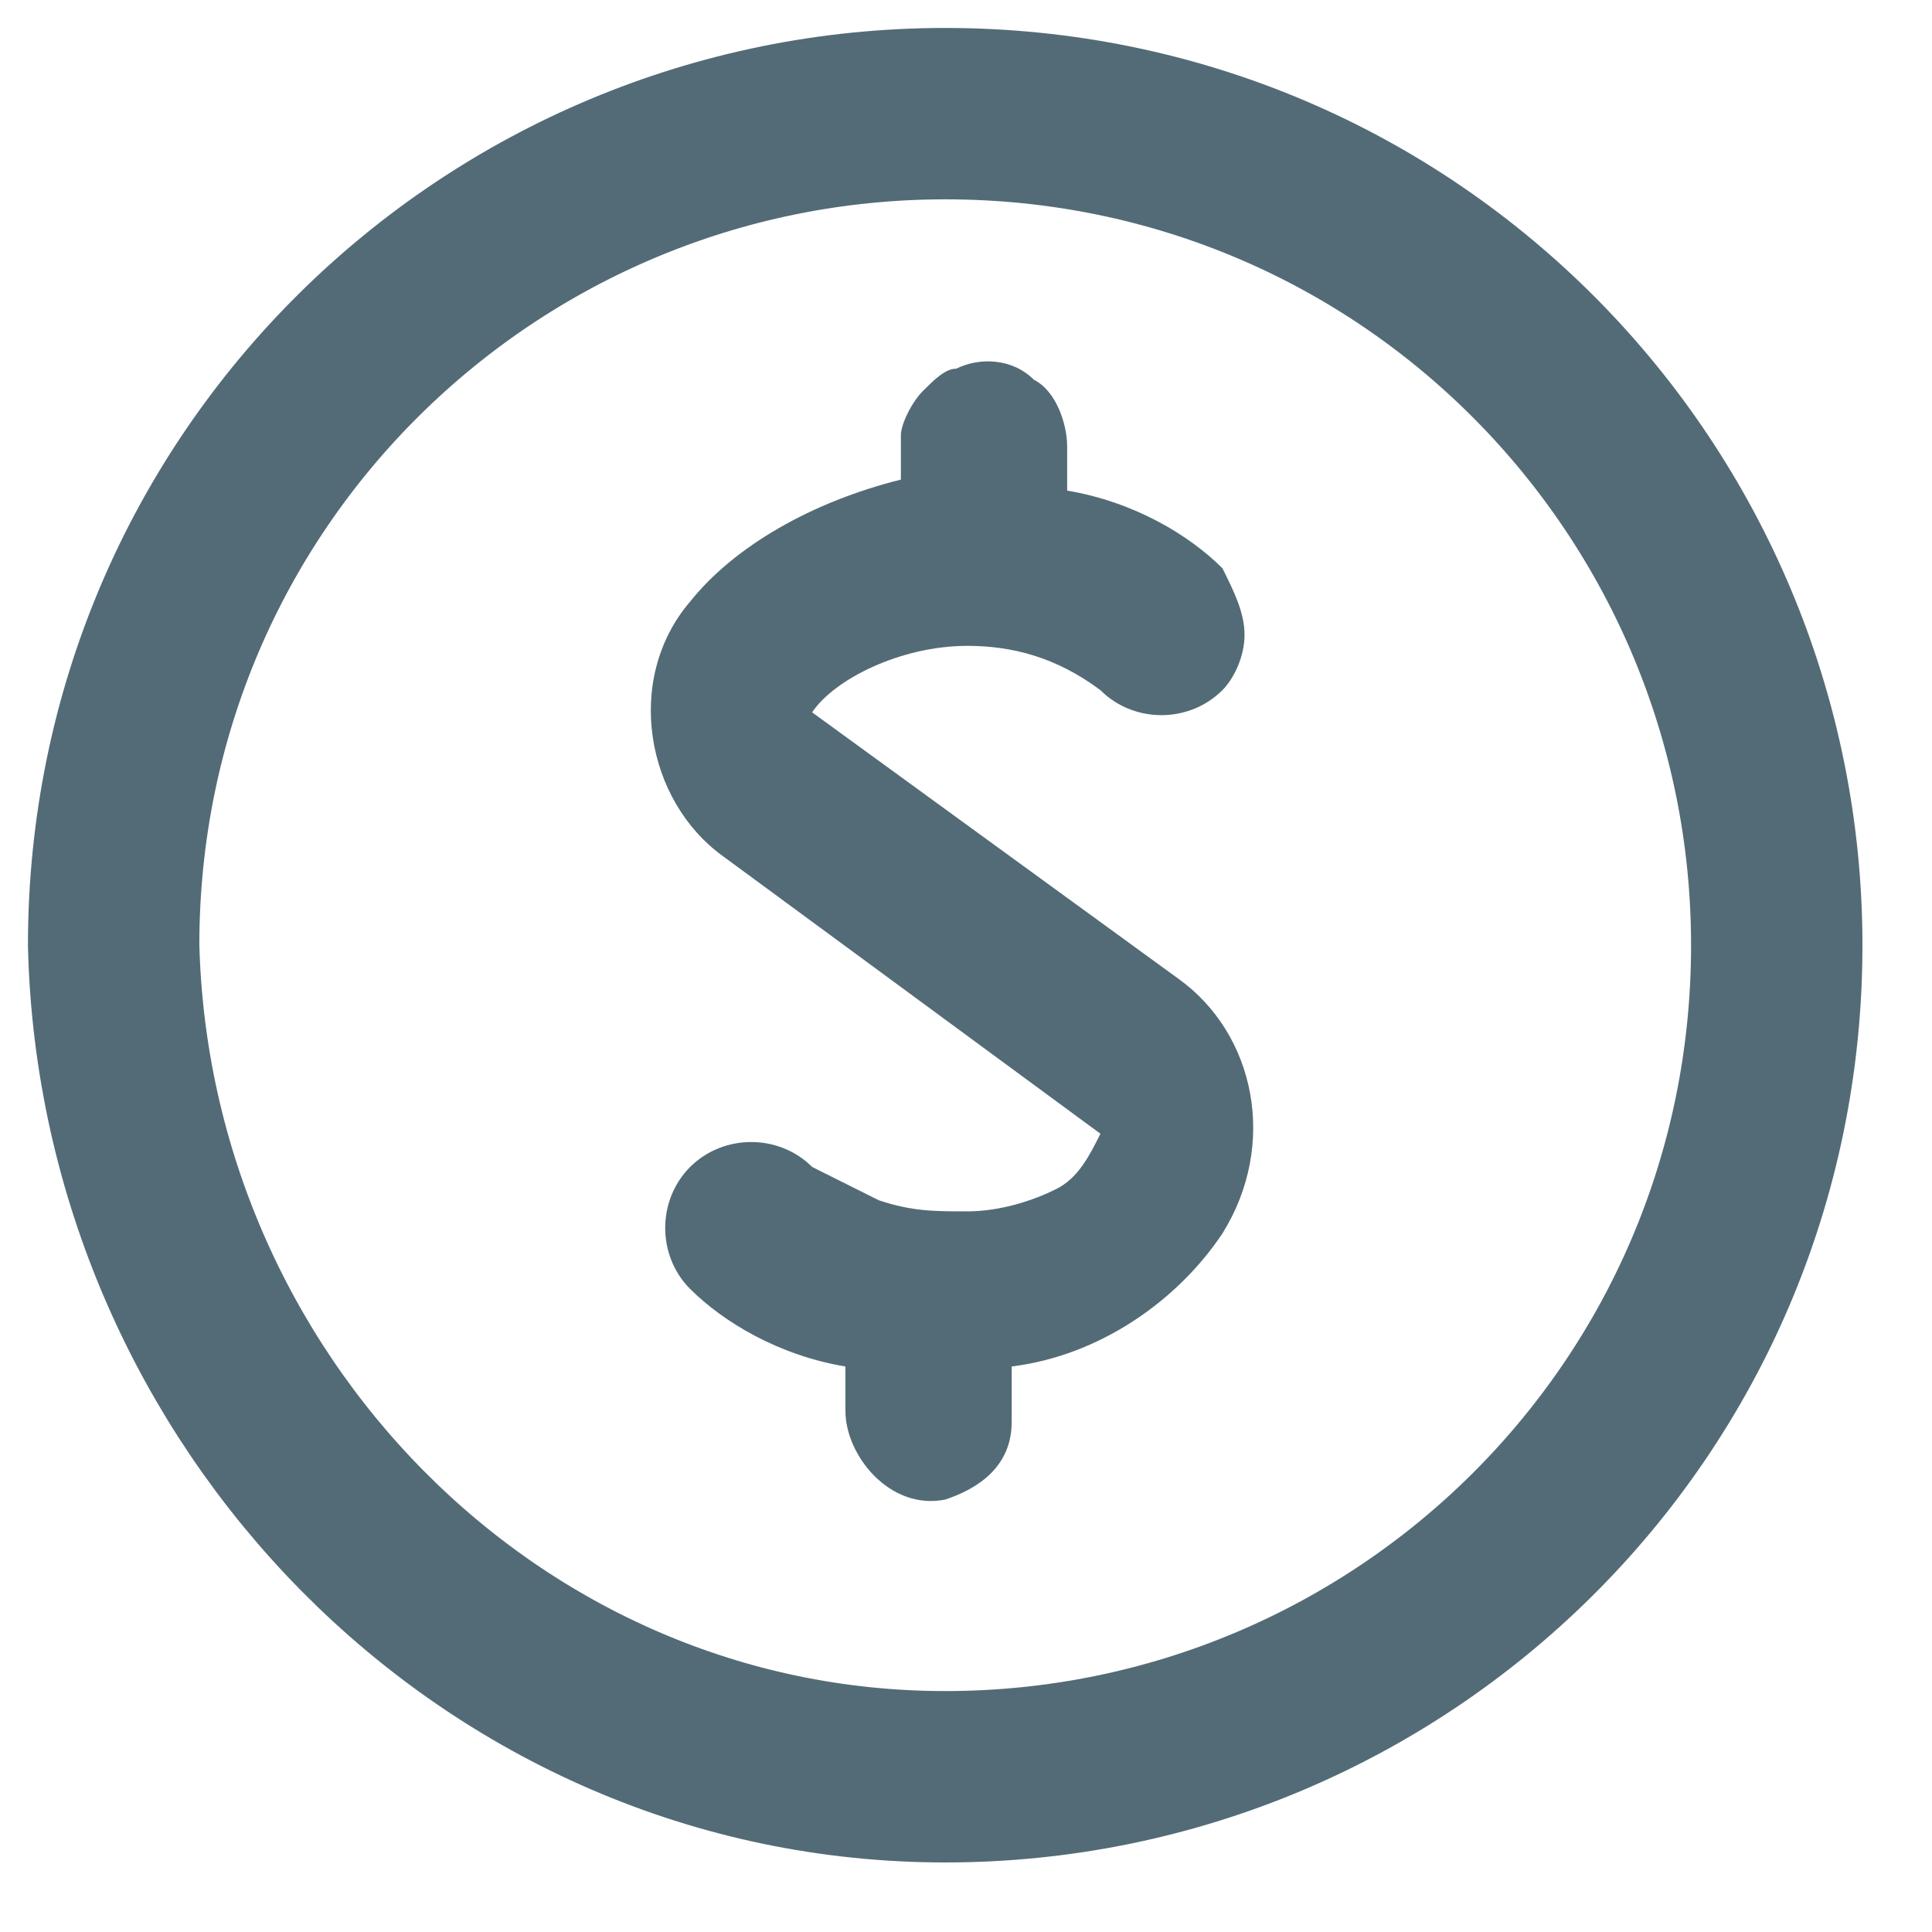
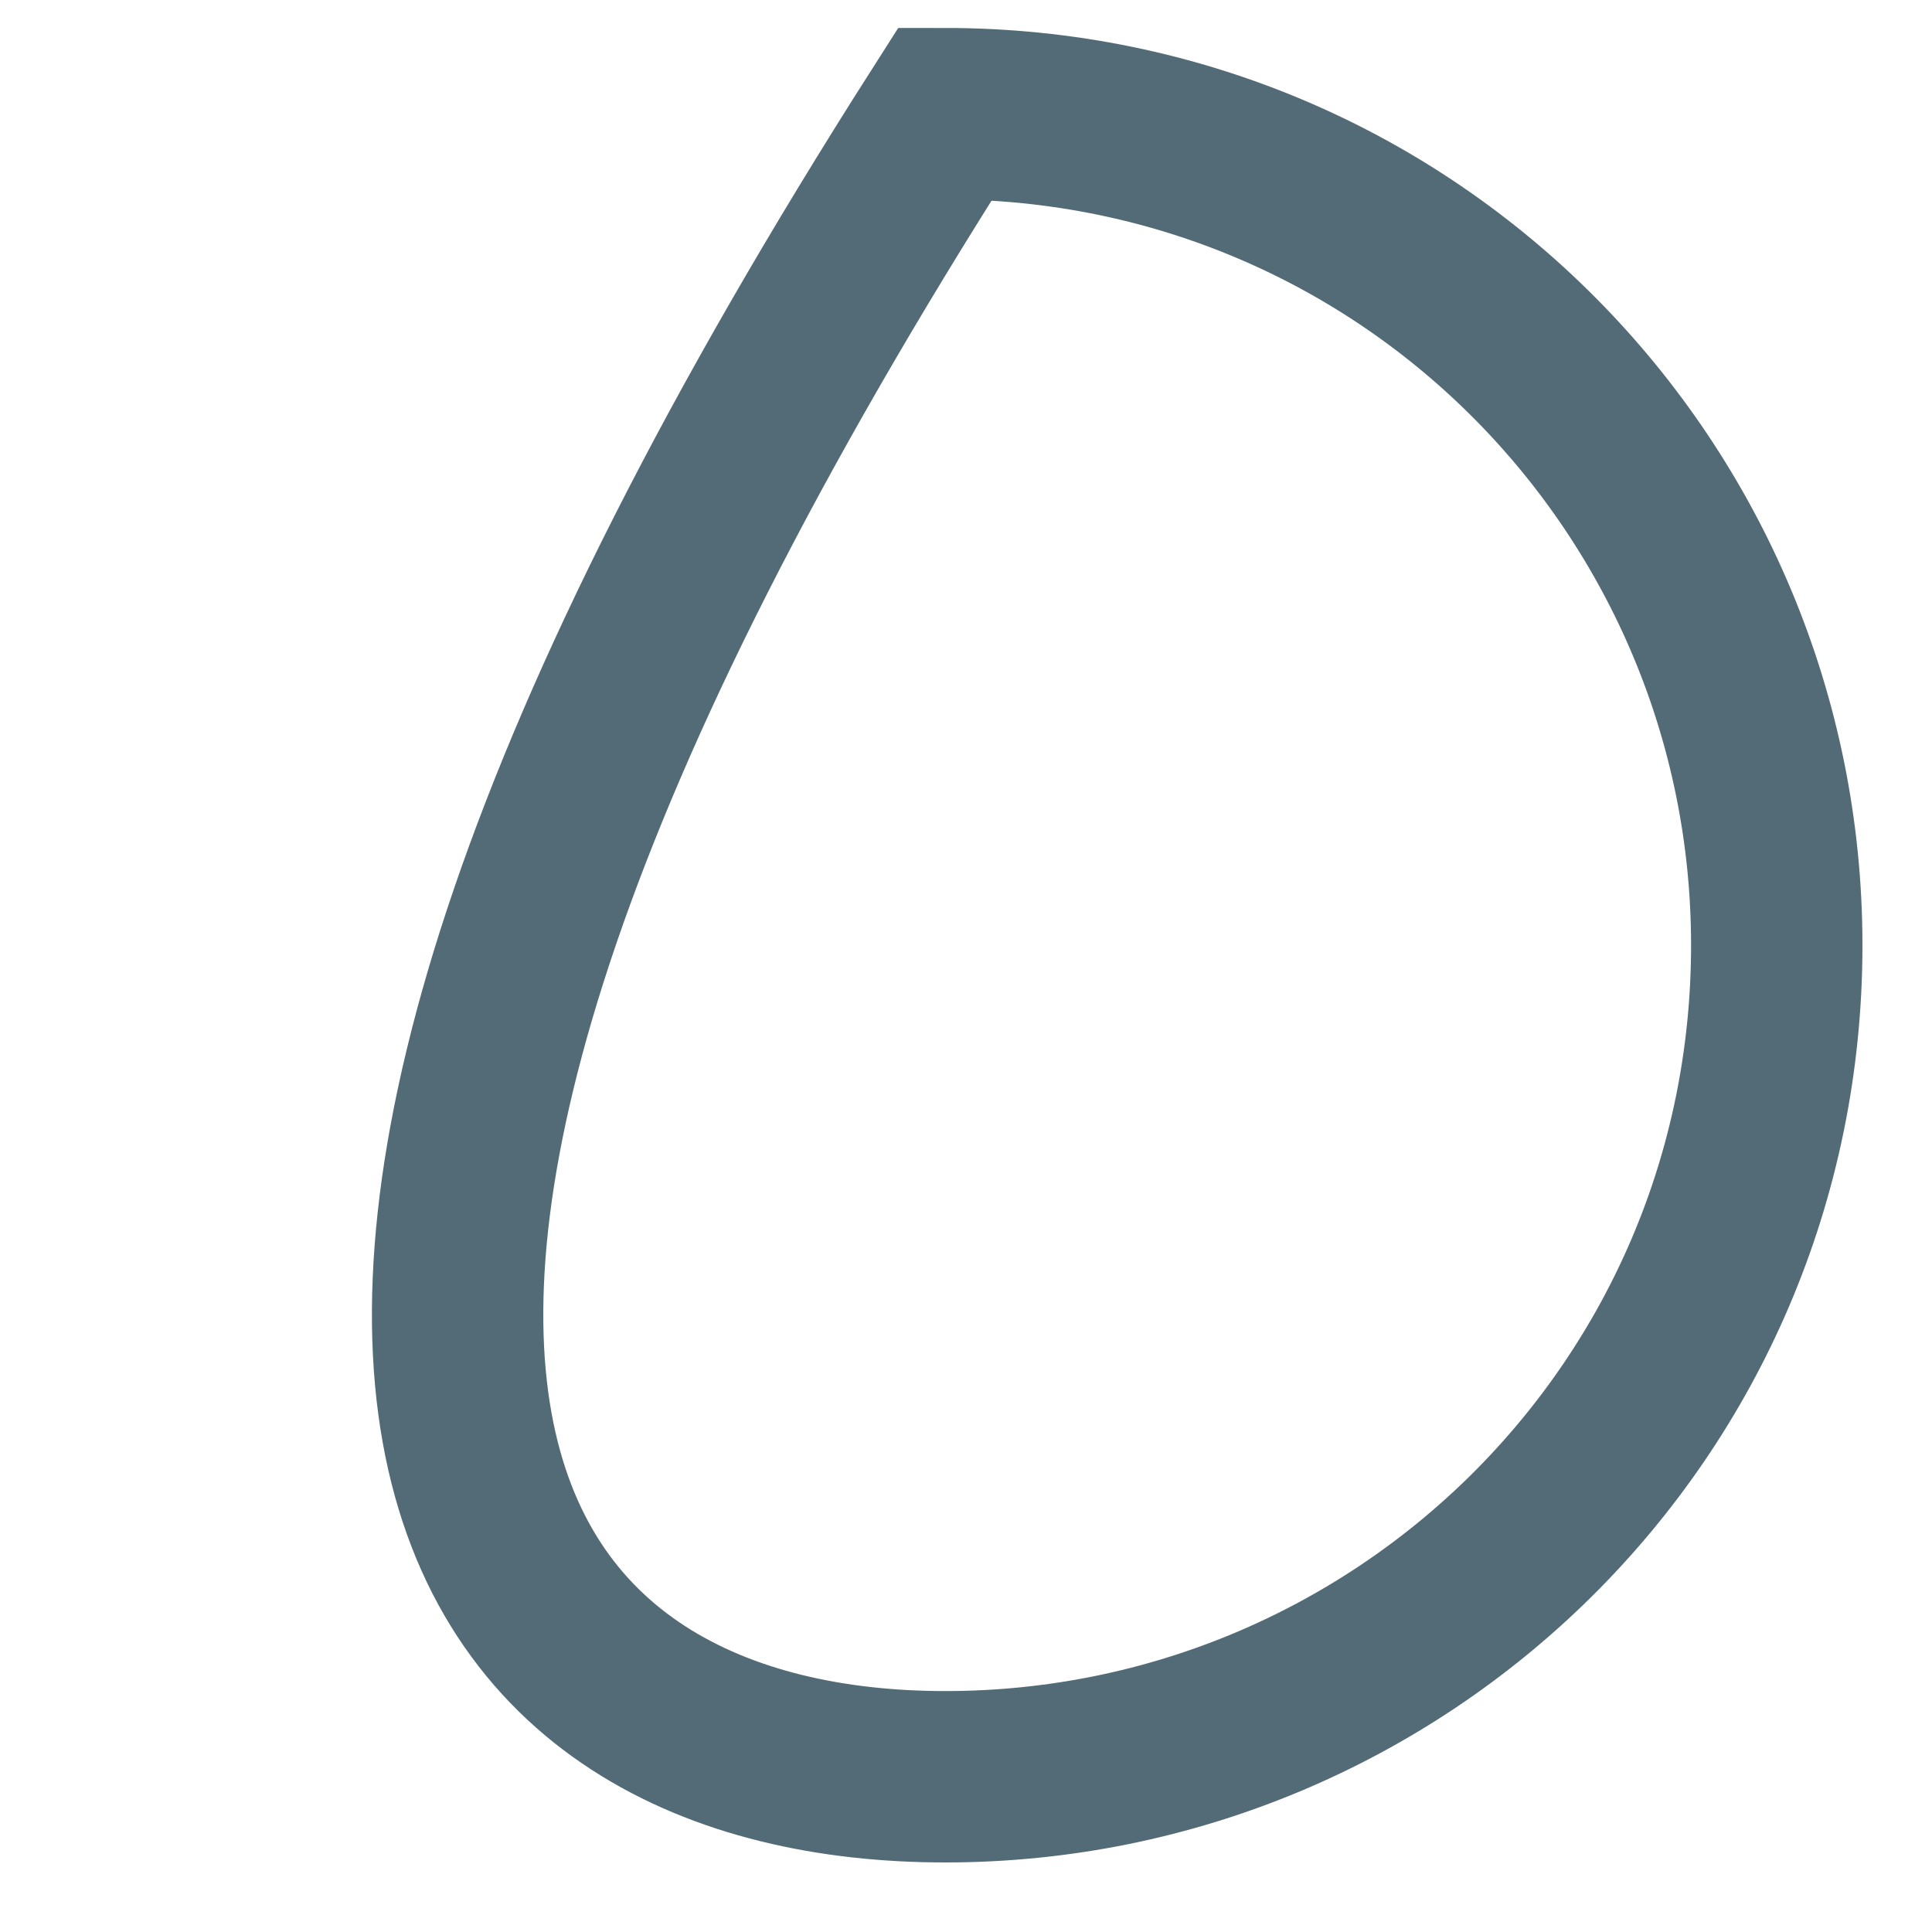
<svg xmlns="http://www.w3.org/2000/svg" width="17" height="17" viewBox="0 0 17 17" fill="none">
-   <path d="M8.317 15.634C12.317 15.634 15.634 12.415 15.634 8.317C15.634 4.317 12.415 1 8.317 1C4.317 1 1 4.22 1 8.317C1.098 12.317 4.317 15.634 8.317 15.634Z" stroke="#536B76" stroke-width="1.508" stroke-miterlimit="10" />
-   <path d="M10.756 10.854C11.244 10.073 11.049 9.098 10.366 8.61L7.146 6.268C7.341 5.976 7.927 5.683 8.512 5.683C8.902 5.683 9.293 5.781 9.683 6.073C9.976 6.366 10.463 6.366 10.756 6.073C10.854 5.976 10.951 5.781 10.951 5.585C10.951 5.39 10.854 5.195 10.756 5C10.463 4.707 9.976 4.415 9.39 4.317V3.927C9.39 3.732 9.293 3.439 9.098 3.342C8.902 3.146 8.61 3.146 8.415 3.244C8.317 3.244 8.22 3.342 8.122 3.439C8.024 3.537 7.927 3.732 7.927 3.829V4.22C7.146 4.415 6.463 4.805 6.073 5.293C5.488 5.976 5.683 7.049 6.366 7.537L9.683 9.976C9.585 10.171 9.488 10.366 9.293 10.463C9.098 10.561 8.805 10.659 8.512 10.659C8.22 10.659 8.024 10.659 7.732 10.561C7.537 10.463 7.341 10.366 7.146 10.268C6.854 9.976 6.366 9.976 6.073 10.268C5.78 10.561 5.78 11.049 6.073 11.342C6.366 11.634 6.854 11.927 7.439 12.024V12.415C7.439 12.805 7.829 13.293 8.317 13.195C8.61 13.098 8.902 12.903 8.902 12.512V12.024C9.683 11.927 10.366 11.439 10.756 10.854Z" fill="#536B76" />
+   <path d="M8.317 15.634C12.317 15.634 15.634 12.415 15.634 8.317C15.634 4.317 12.415 1 8.317 1C1.098 12.317 4.317 15.634 8.317 15.634Z" stroke="#536B76" stroke-width="1.508" stroke-miterlimit="10" />
</svg>